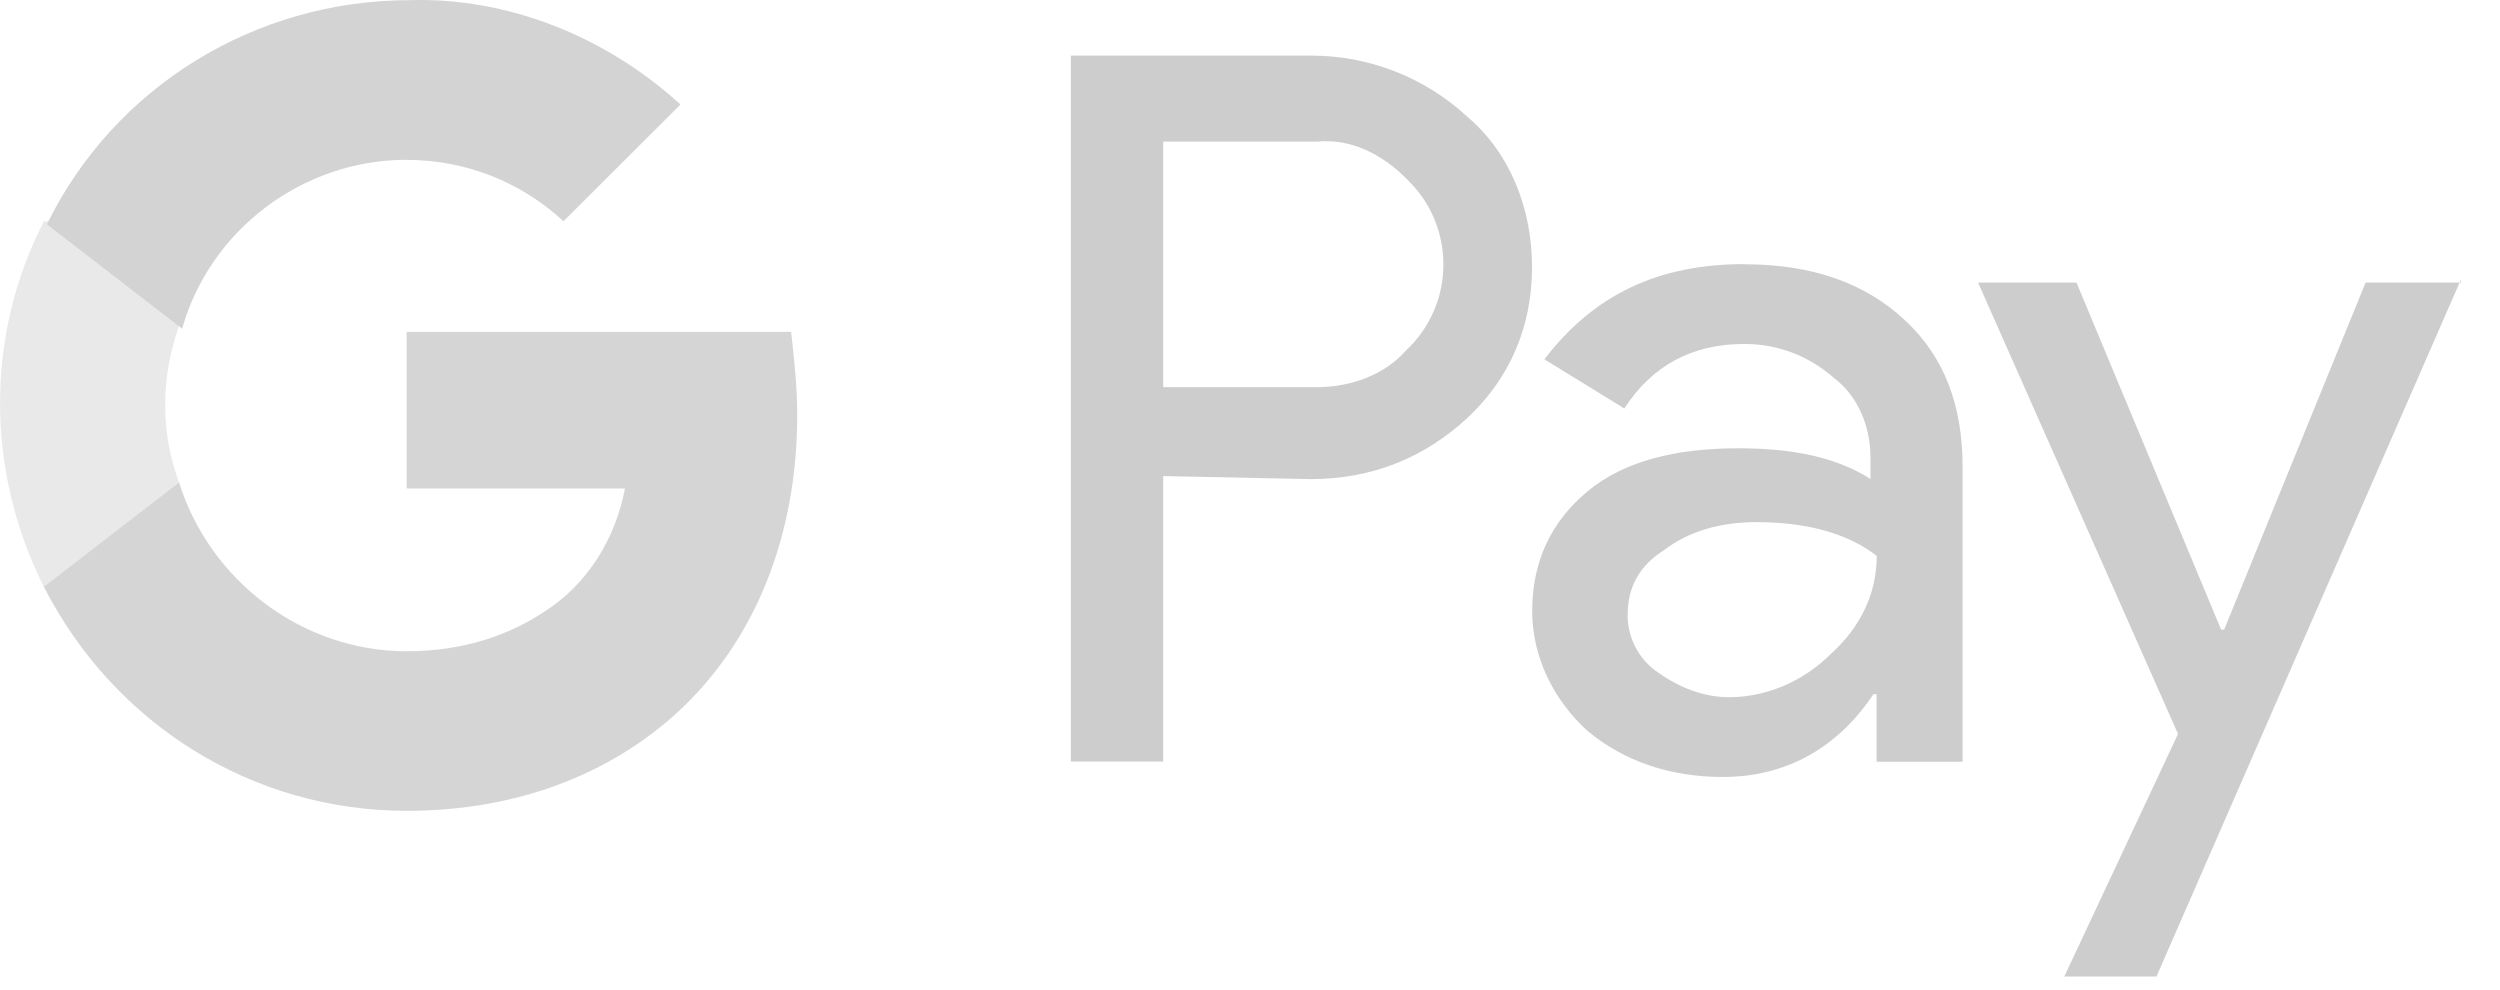
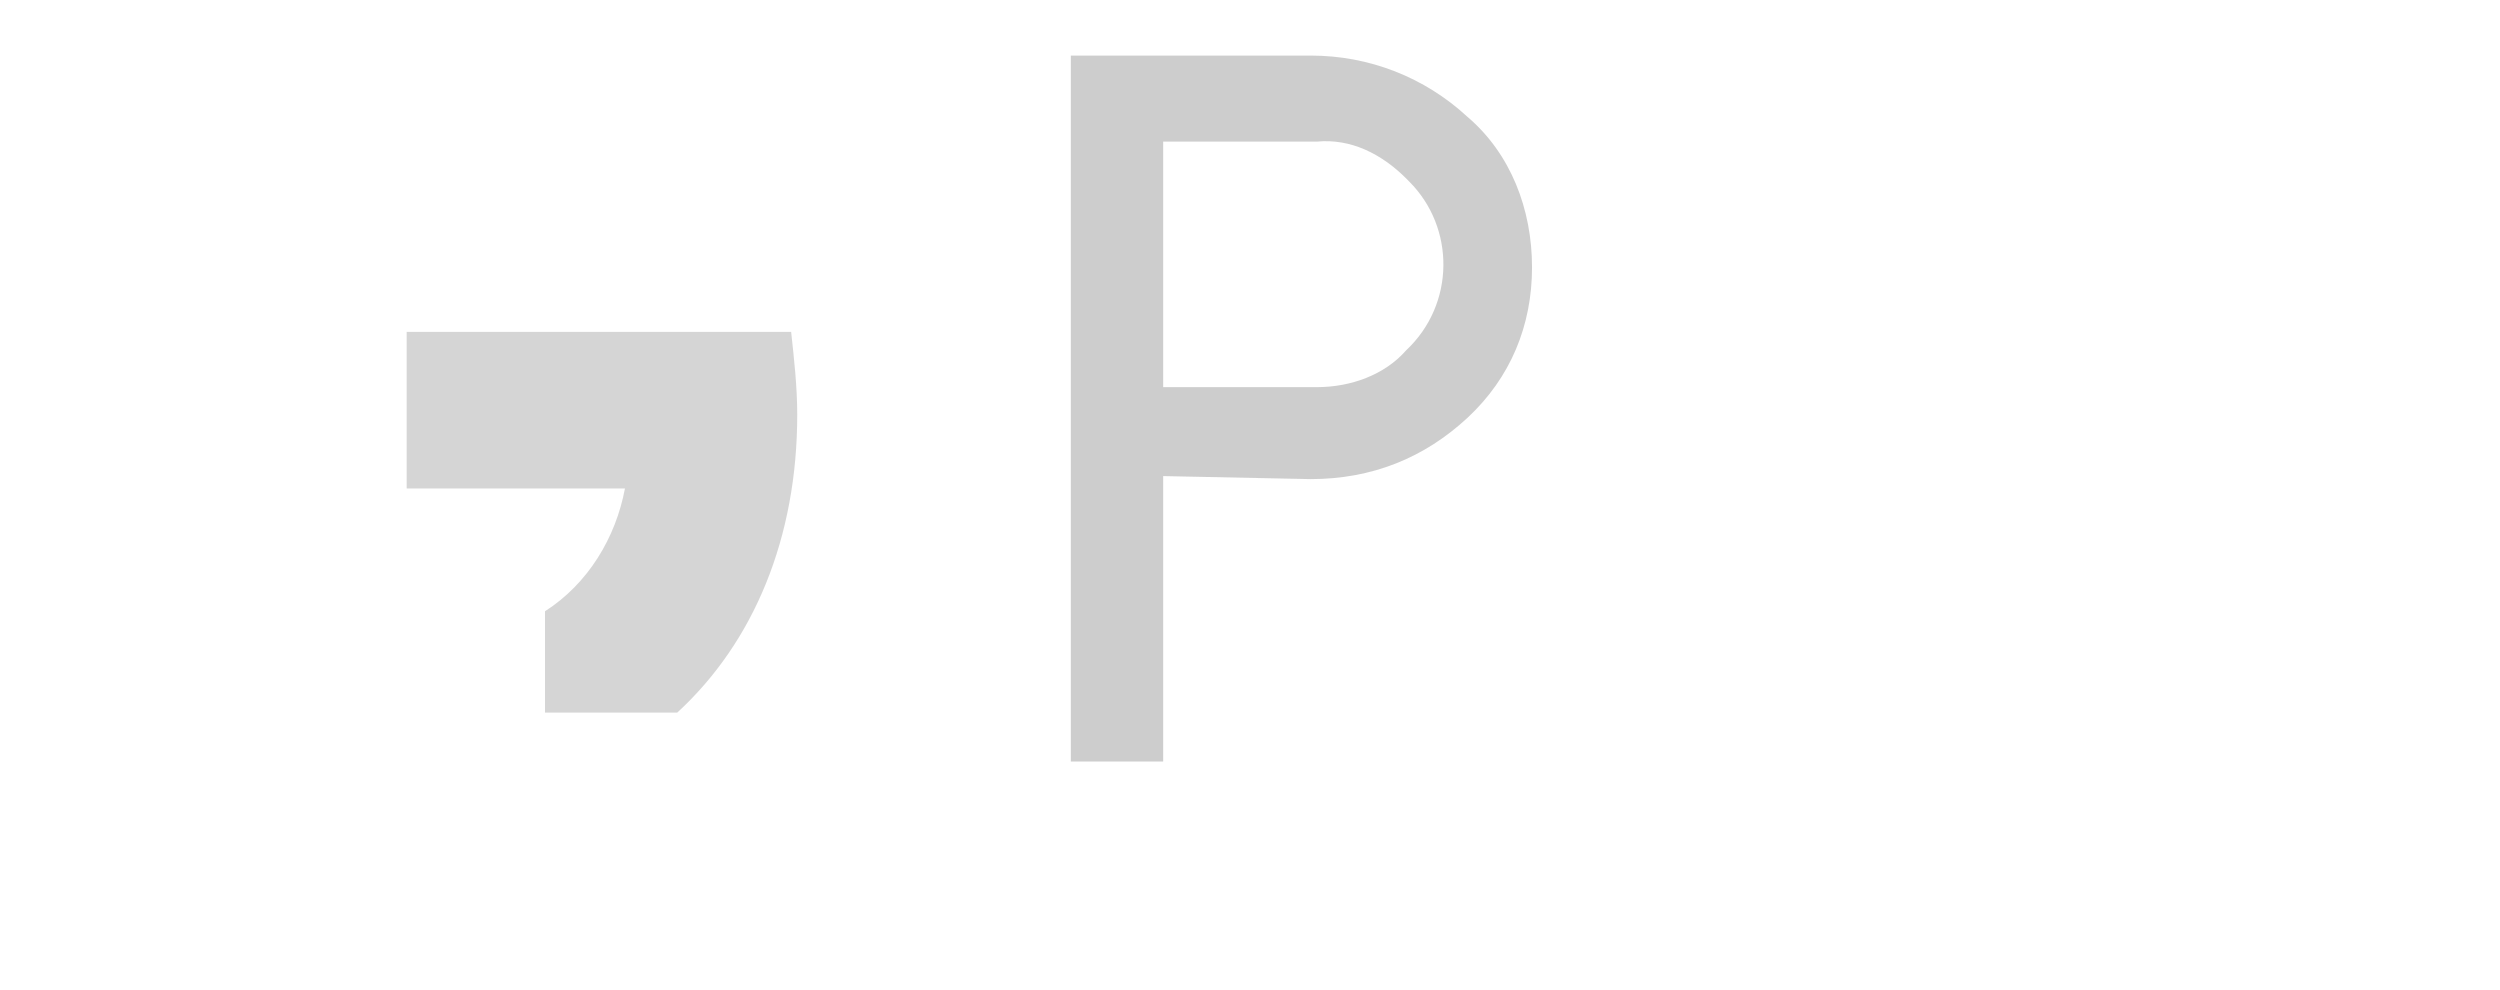
<svg xmlns="http://www.w3.org/2000/svg" width="48" height="19" viewBox="0 0 48 19" fill="none">
  <g opacity="0.5">
    <path d="M22.333 9.141V14.622H20.56V1.067H25.165C26.286 1.067 27.349 1.48 28.176 2.244C29.004 2.95 29.415 4.014 29.415 5.133C29.415 6.252 29.001 7.254 28.176 8.022C27.349 8.789 26.345 9.199 25.165 9.199L22.33 9.141H22.333ZM22.333 2.716V7.433H25.285C25.934 7.433 26.586 7.198 26.997 6.727C27.942 5.842 27.942 4.368 27.055 3.484L26.997 3.425C26.524 2.953 25.934 2.657 25.285 2.719H22.333V2.716Z" fill="#9C9C9C" />
-     <path d="M33.491 5.074C34.791 5.074 35.795 5.429 36.561 6.135C37.33 6.841 37.682 7.784 37.682 8.965V14.625H36.03V13.327H35.971C35.264 14.388 34.26 14.918 33.078 14.918C32.074 14.918 31.187 14.622 30.48 14.033C29.831 13.444 29.418 12.618 29.418 11.733C29.418 10.79 29.773 10.023 30.48 9.434C31.187 8.845 32.191 8.607 33.374 8.607C34.436 8.607 35.264 8.783 35.913 9.196V8.783C35.913 8.194 35.678 7.606 35.205 7.251C34.733 6.838 34.143 6.604 33.491 6.604C32.488 6.604 31.722 7.017 31.187 7.843L29.652 6.899C30.598 5.66 31.836 5.071 33.491 5.071V5.074ZM31.249 11.795C31.249 12.267 31.484 12.68 31.839 12.914C32.253 13.21 32.725 13.386 33.198 13.386C33.905 13.386 34.615 13.09 35.147 12.56C35.736 12.029 36.033 11.382 36.033 10.673C35.502 10.26 34.733 10.025 33.729 10.025C33.022 10.025 32.429 10.201 31.959 10.556C31.487 10.852 31.252 11.262 31.252 11.795H31.249Z" fill="#9C9C9C" />
-     <path d="M47.25 5.367L41.404 18.75H39.634L41.818 14.092L37.979 5.426H39.869L42.645 12.088H42.704L45.419 5.426H47.25V5.367Z" fill="#9C9C9C" />
    <path d="M15.307 7.963C15.307 7.433 15.248 6.902 15.19 6.372H7.808V9.378H11.999C11.823 10.321 11.292 11.206 10.464 11.736V13.682H13.003C14.479 12.325 15.307 10.321 15.307 7.963Z" fill="#ACACAC" />
-     <path d="M7.808 15.568C9.933 15.568 11.706 14.862 13.003 13.682L10.464 11.736C9.757 12.208 8.871 12.504 7.808 12.504C5.801 12.504 4.028 11.148 3.438 9.261H0.841V11.265C2.2 13.919 4.856 15.568 7.808 15.568Z" fill="#ACACAC" />
-     <path d="M3.438 9.261C3.083 8.318 3.083 7.257 3.438 6.255V4.251H0.841C-0.28 6.434 -0.28 9.026 0.841 11.268L3.438 9.264L3.438 9.261Z" fill="#D4D4D4" />
-     <path d="M7.808 3.07C8.929 3.07 9.992 3.484 10.819 4.248L13.065 2.007C11.647 0.709 9.757 -0.055 7.867 0.003C4.914 0.003 2.2 1.653 0.9 4.307L3.497 6.311C4.028 4.424 5.801 3.068 7.808 3.068V3.07Z" fill="#A7A7A7" />
  </g>
</svg>